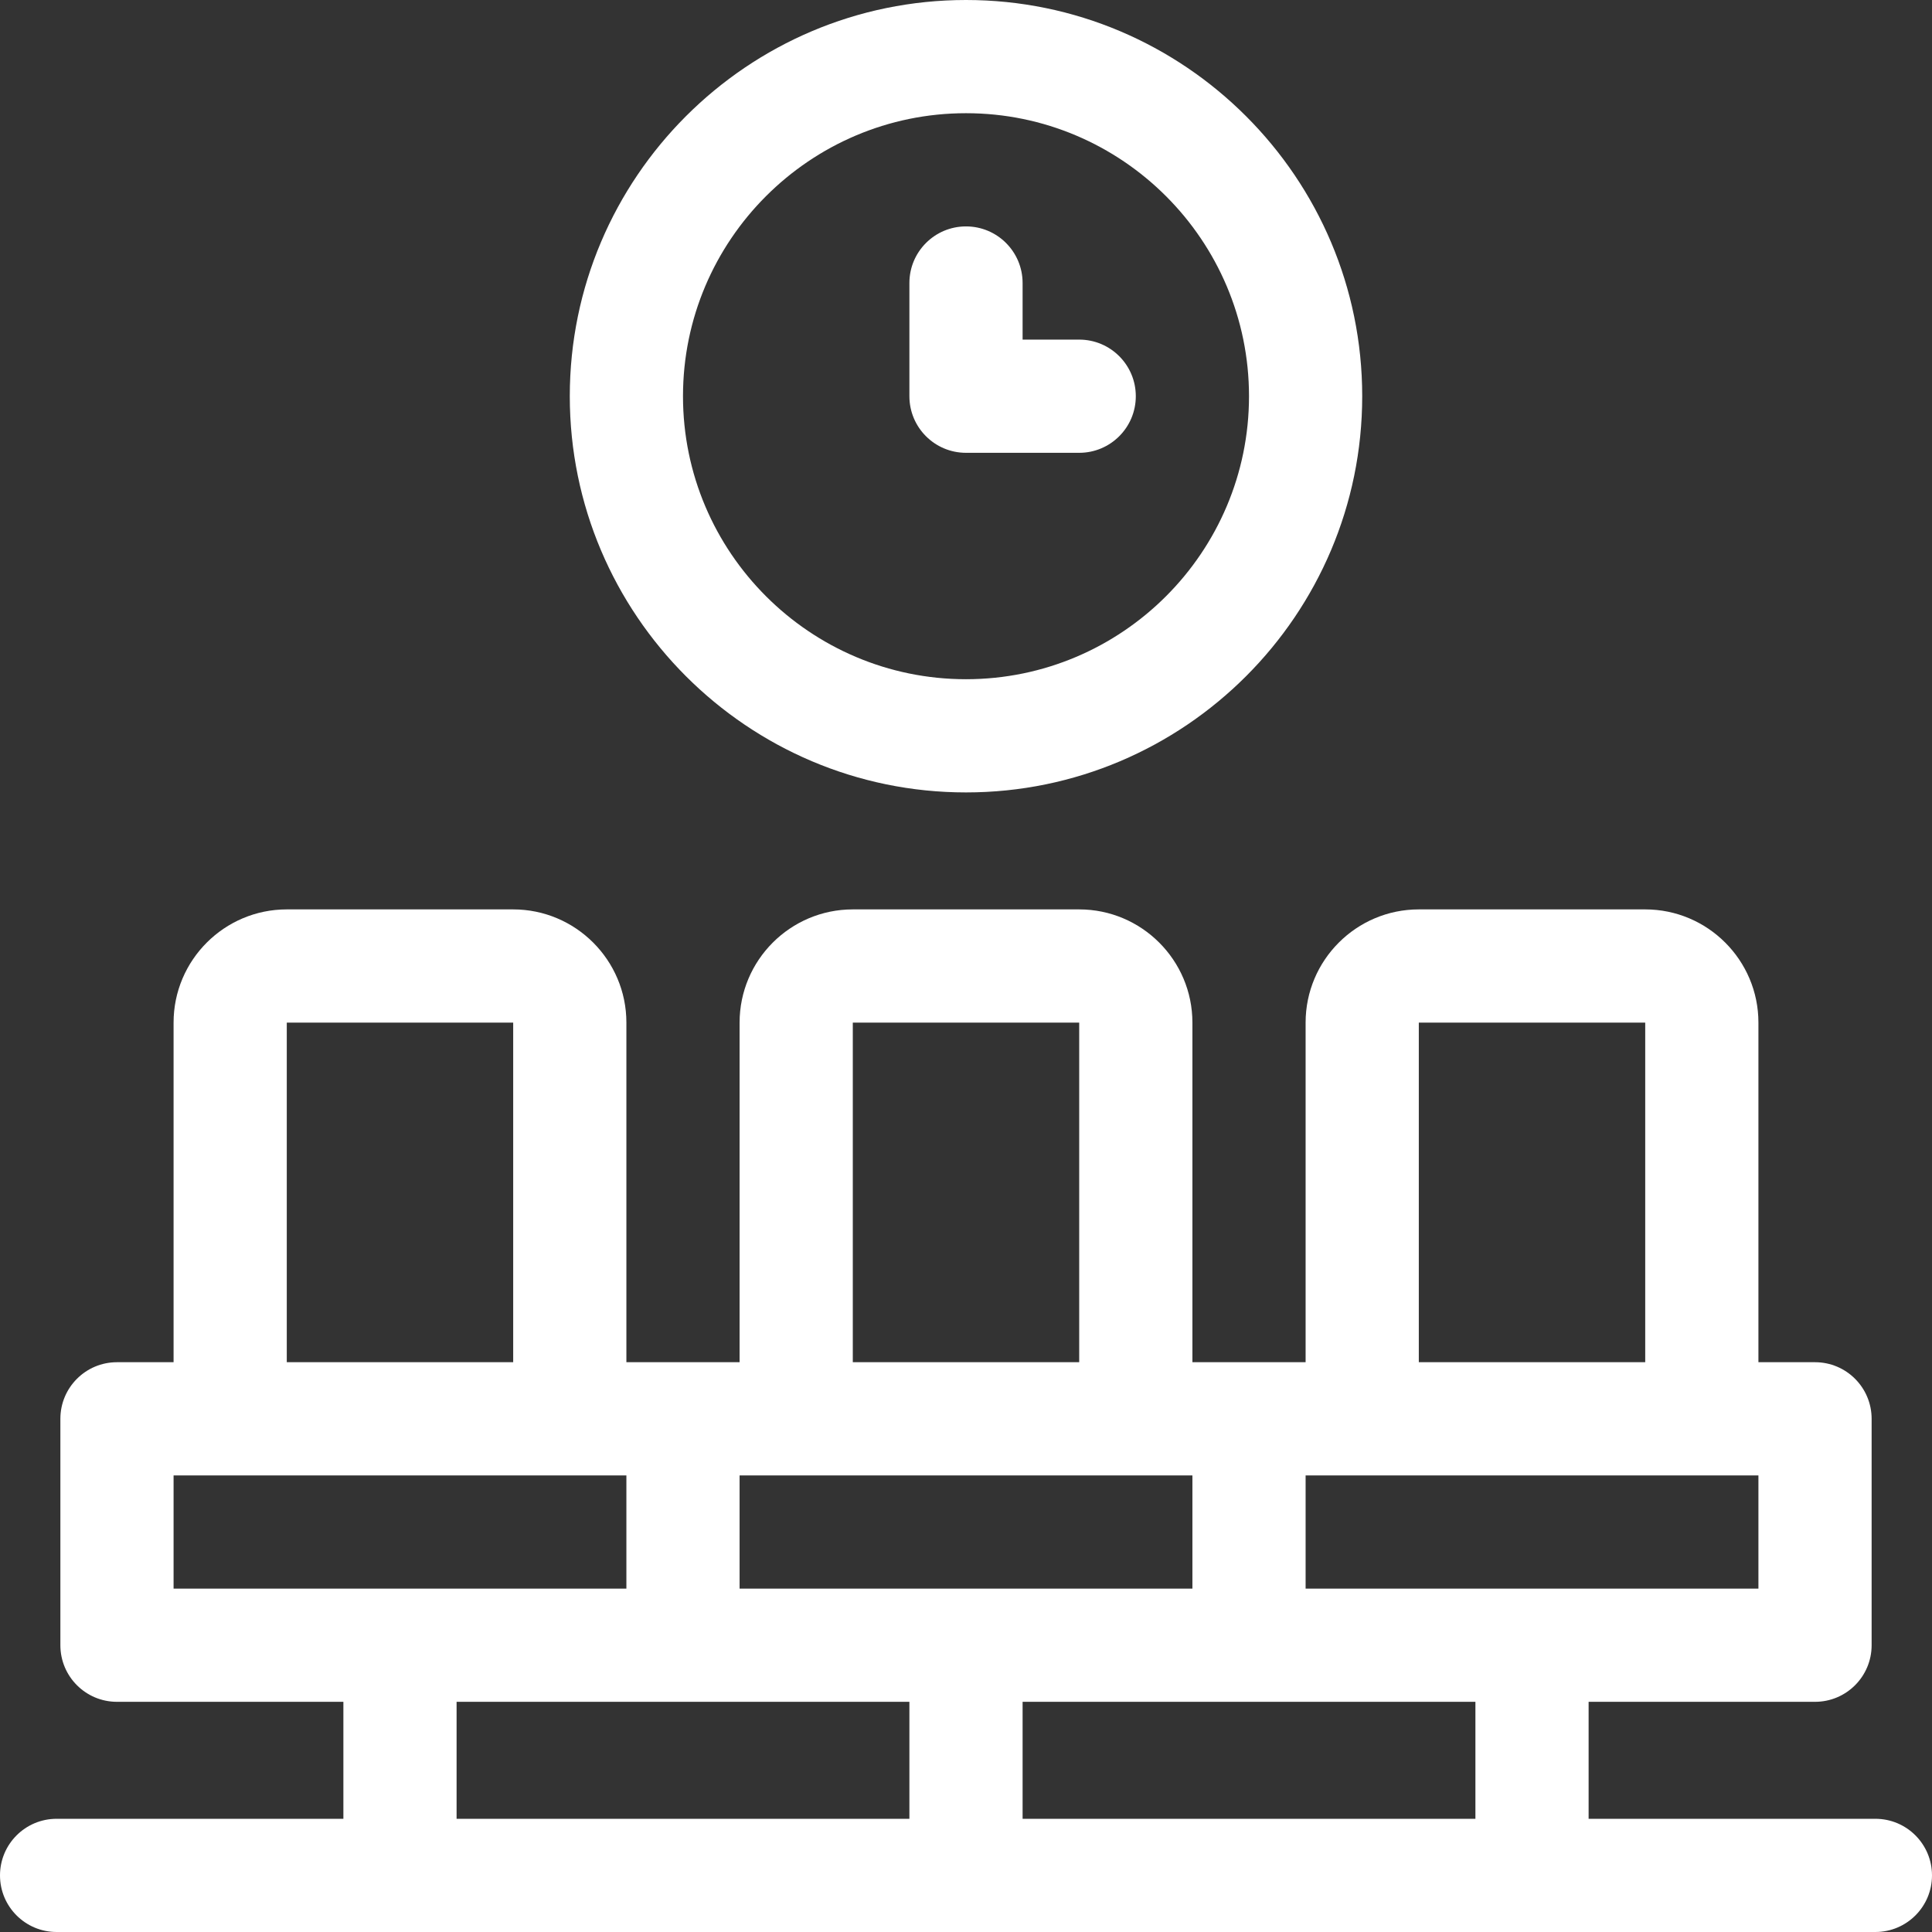
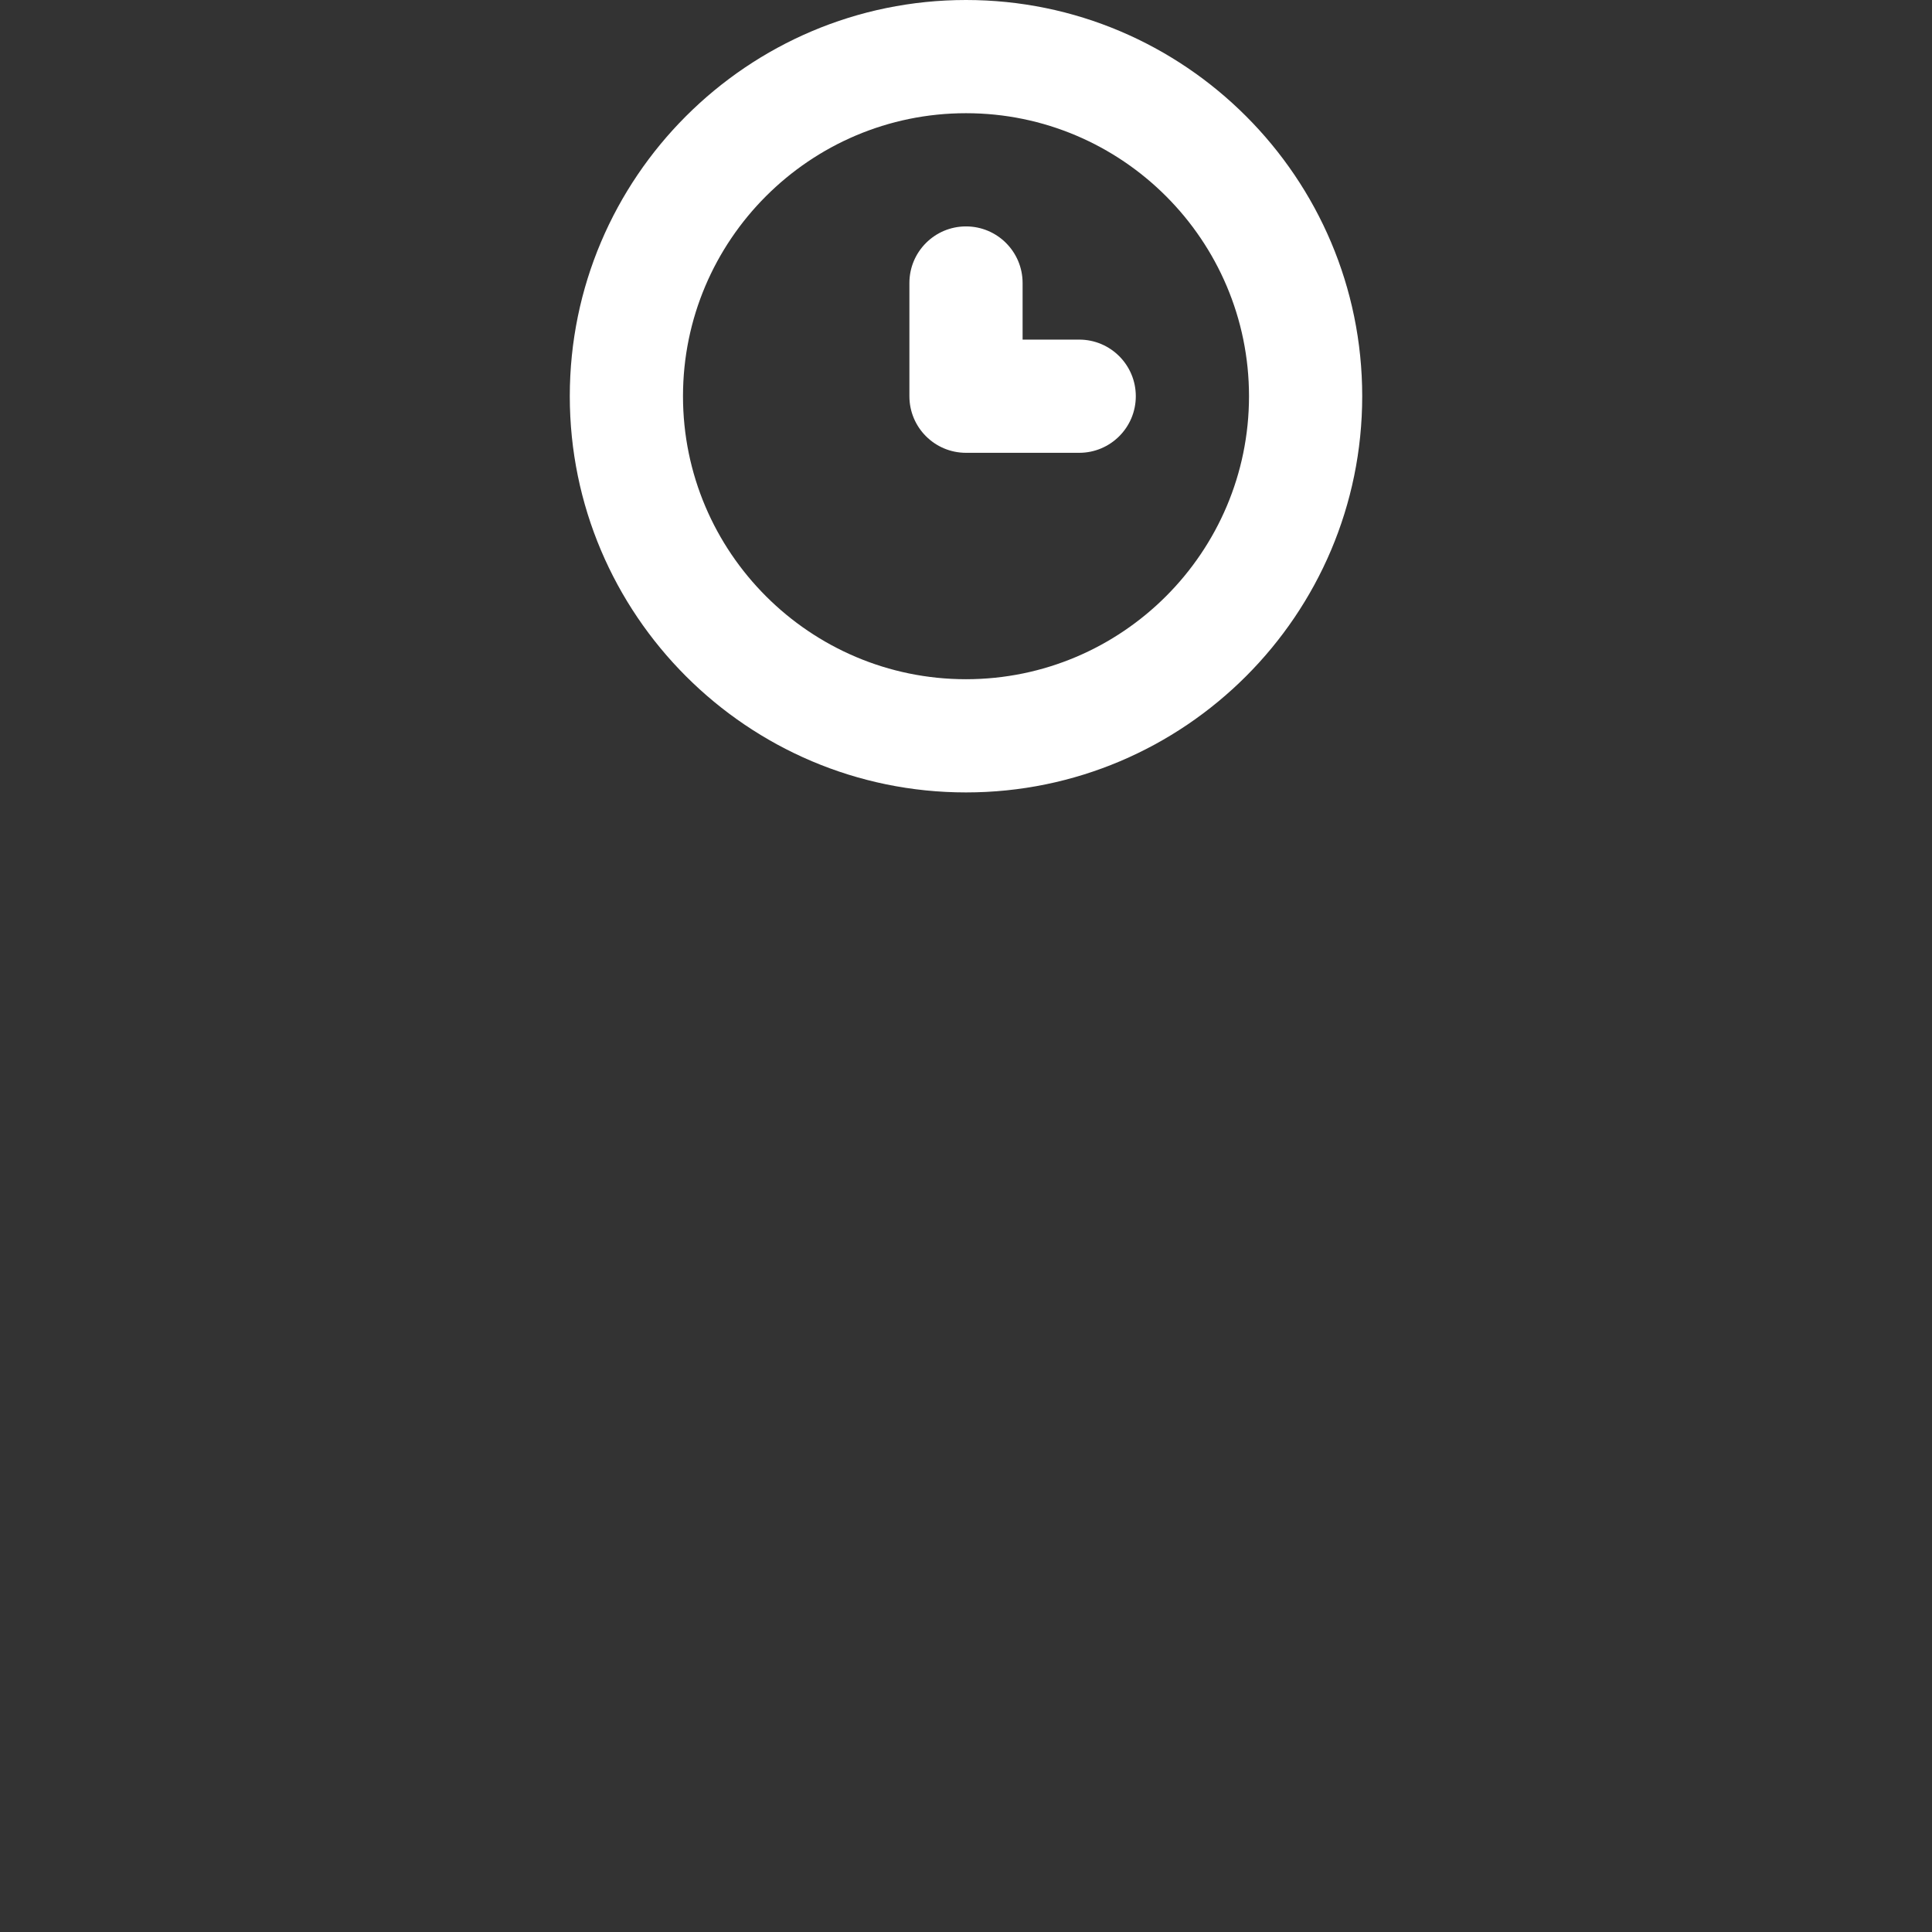
<svg xmlns="http://www.w3.org/2000/svg" height="512pt" viewBox="0 0 512 512" width="512pt" fill="#ffffff">
  <rect x="0" y="0" width="512" height="512" fill="#333333" stroke="none" />
-   <path d="m497 482h-76v-31h60c8.285 0 15-6.715 15-15v-60c0-8.285-6.715-15-15-15h-15v-90c0-16.543-13.457-30-30-30h-60c-16.543 0-30 13.457-30 30v90h-30v-90c0-16.543-13.457-30-30-30h-60c-16.543 0-30 13.457-30 30v90h-30v-90c0-16.543-13.457-30-30-30h-60c-16.543 0-30 13.457-30 30v90h-15c-8.285 0-15 6.715-15 15v60c0 8.285 6.715 15 15 15h60v31h-76c-8.285 0-15 6.715-15 15s6.715 15 15 15h482c8.285 0 15-6.715 15-15s-6.715-15-15-15zm-106 0h-120v-31h120zm-75-91v30h-120v-30zm150 30h-120v-30h120zm-90-150h60v90h-60zm-150 0h60v90h-60zm-150 0h60v90h-60zm-30 120h120v30h-120zm75 60h120v31h-120zm0 0" />
  <path d="m256 210c57.898 0 105-47.102 105-105s-47.102-105-105-105-105 47.102-105 105 47.102 105 105 105zm0-180c41.355 0 75 33.645 75 75s-33.645 75-75 75-75-33.645-75-75 33.645-75 75-75zm0 0" />
  <path d="m256 120h30c8.285 0 15-6.715 15-15s-6.715-15-15-15h-15v-15c0-8.285-6.715-15-15-15s-15 6.715-15 15v30c0 8.285 6.715 15 15 15zm0 0" />
</svg>